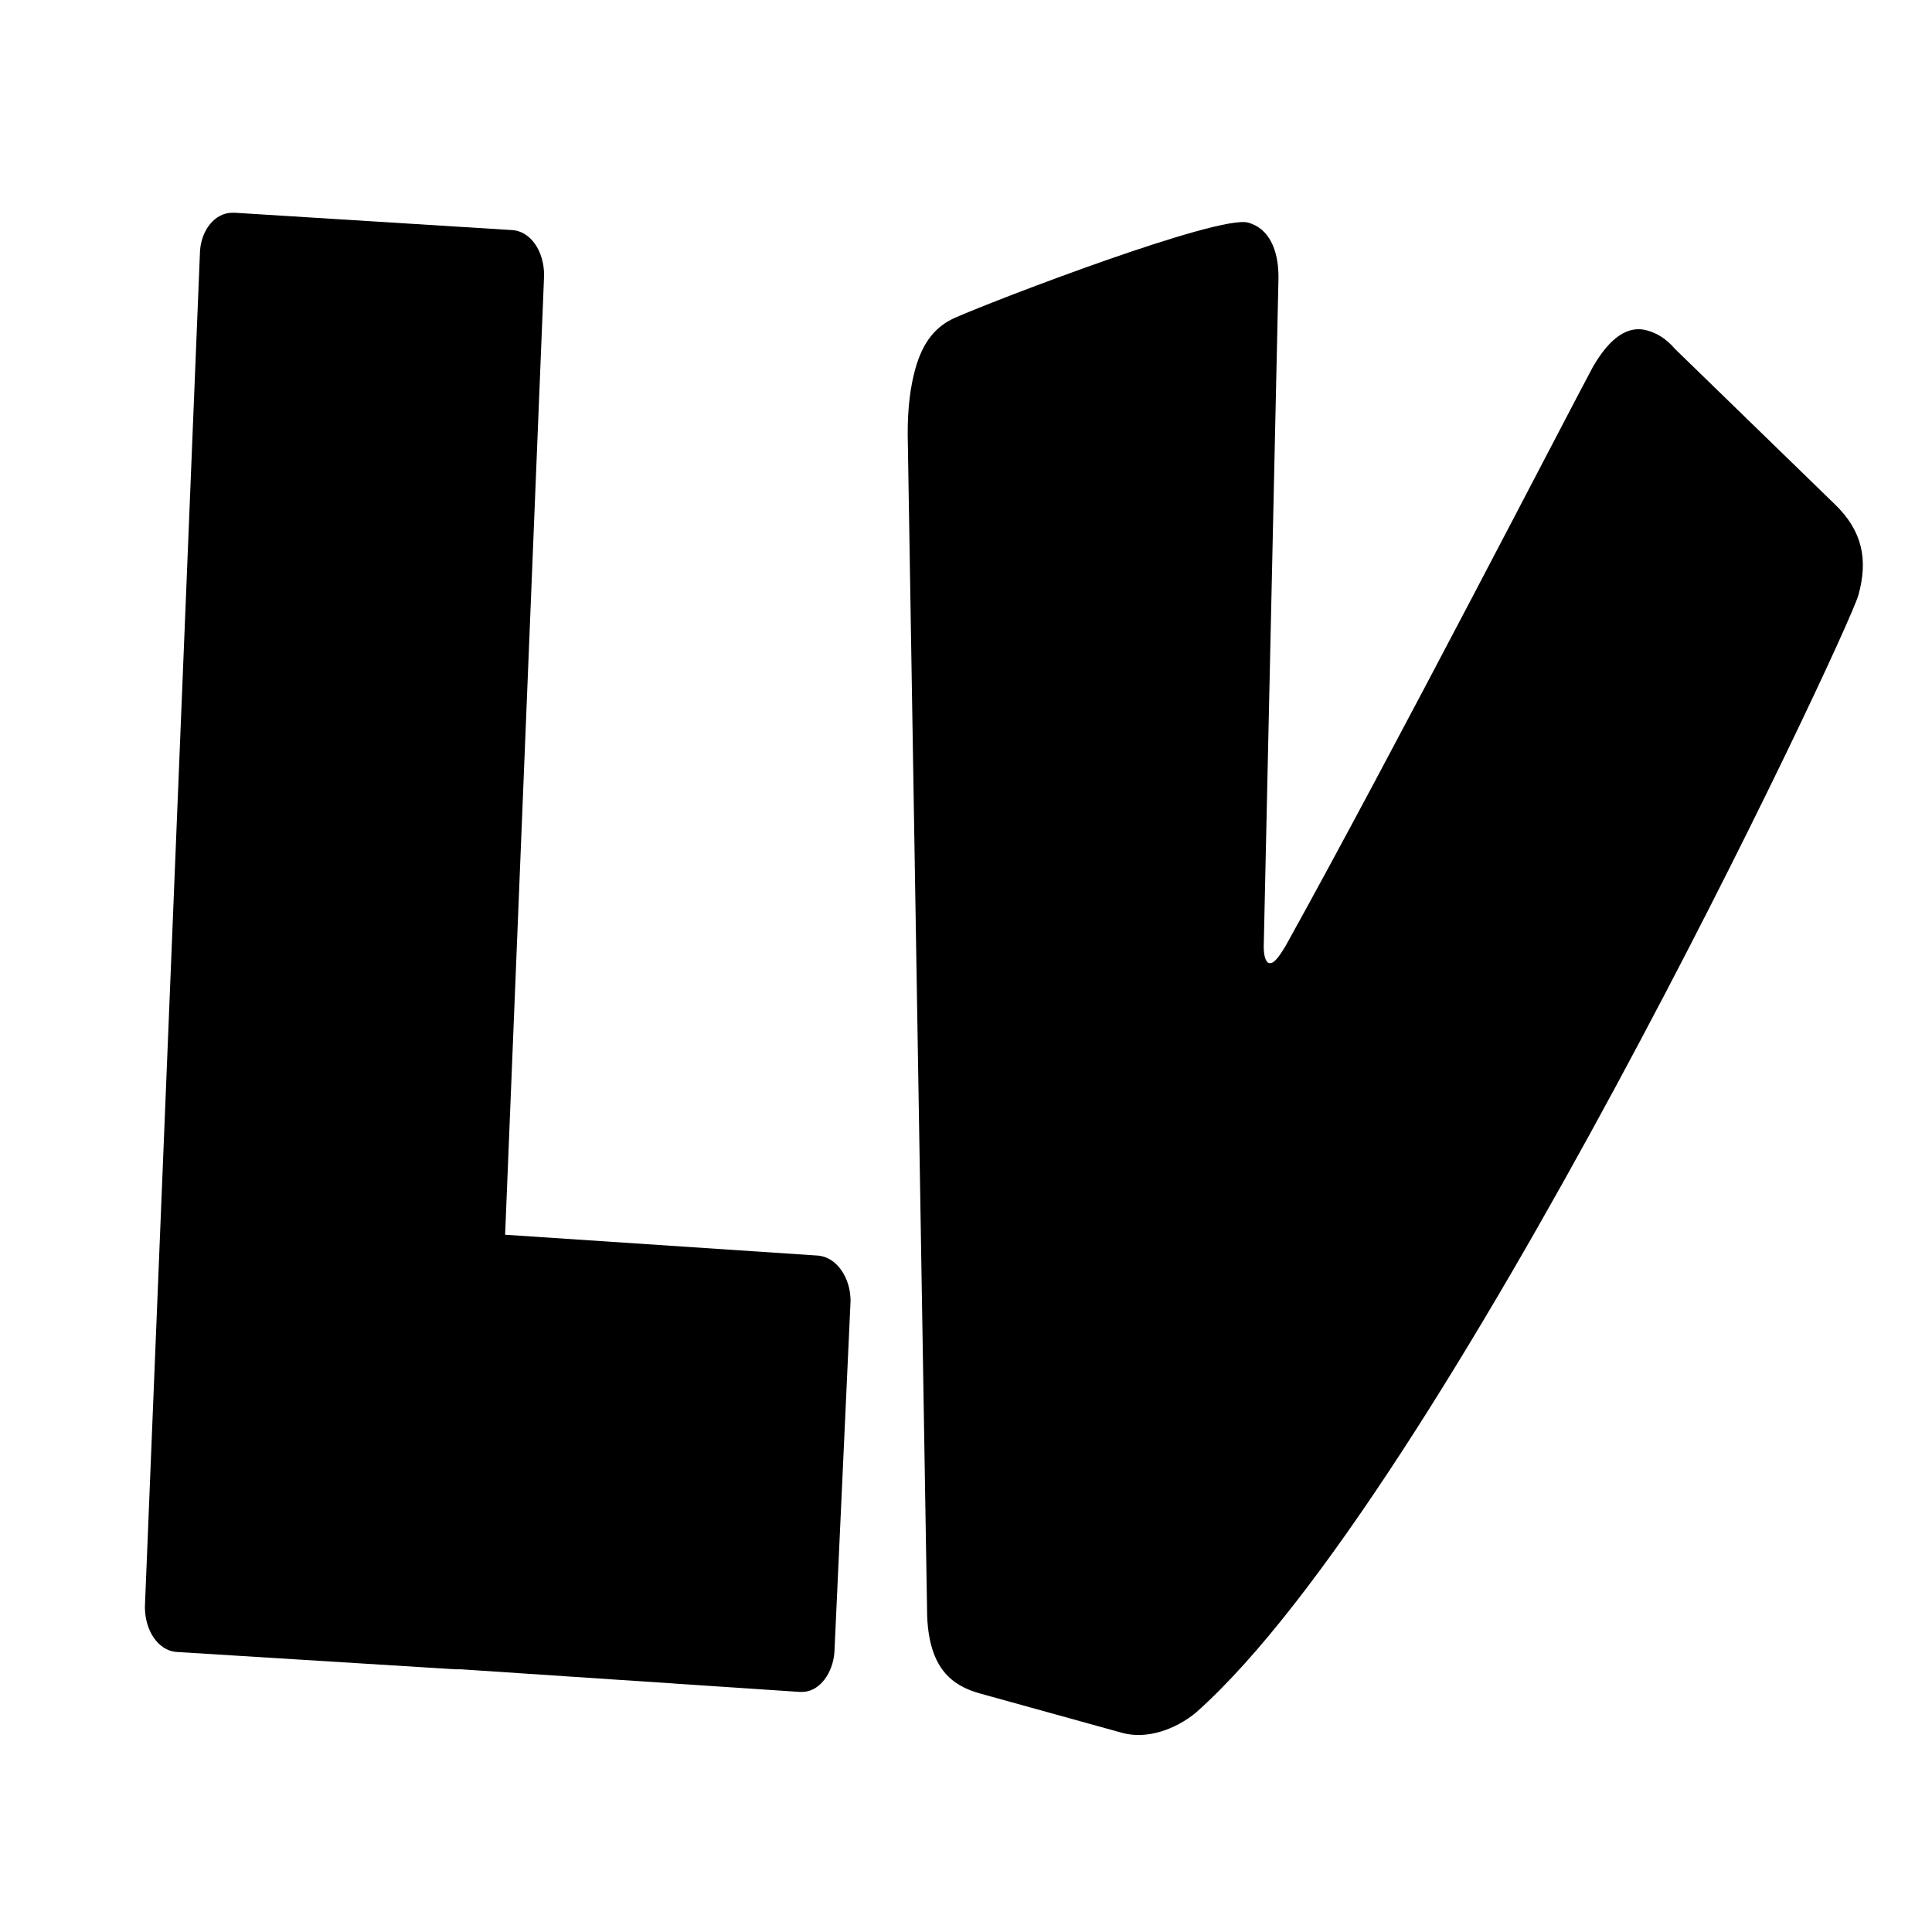
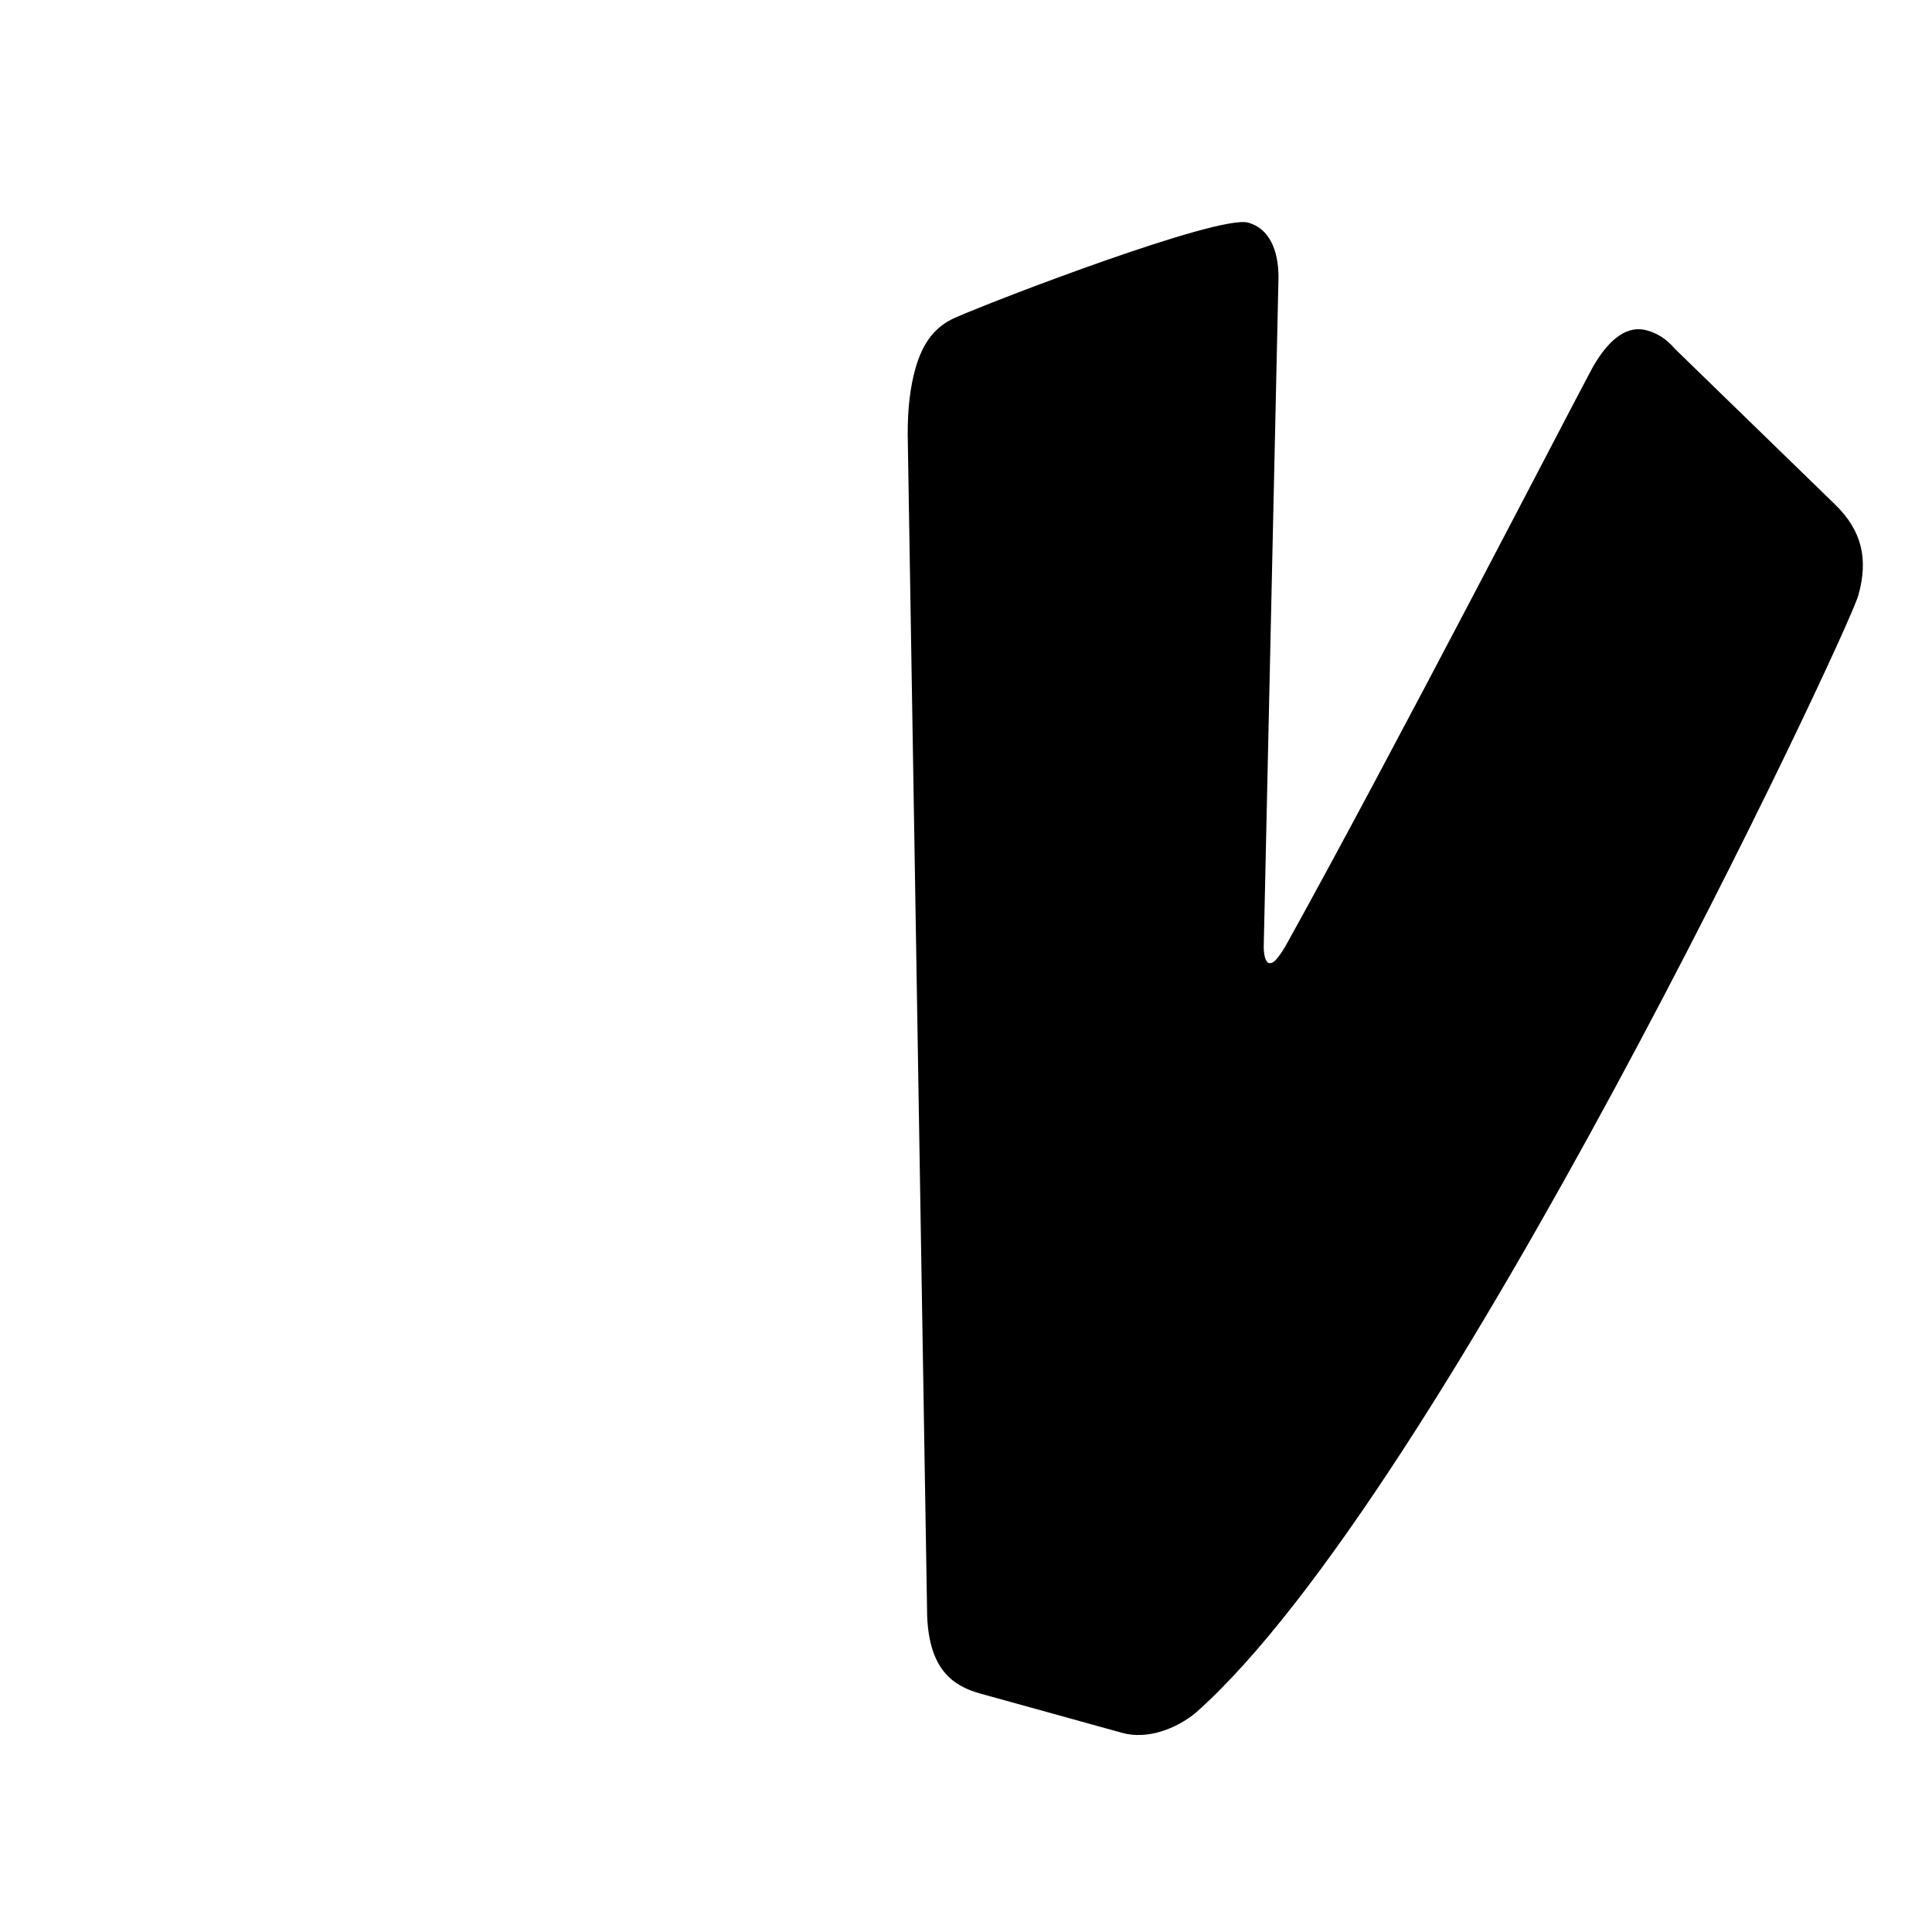
<svg xmlns="http://www.w3.org/2000/svg" width="40" height="40" viewBox="0 0 40 40" fill="none">
-   <rect width="40" height="40" fill="white" />
-   <path d="M16.608 35.029H16.552L9.54 34.561H9.428L3.64 34.201C3.278 34.165 3 33.769 3 33.266L4.141 5.196C4.169 4.765 4.447 4.405 4.809 4.405H4.864L10.625 4.765C10.987 4.801 11.265 5.196 11.265 5.7L10.458 25.564L16.942 25.996C17.331 26.032 17.61 26.464 17.61 26.932L17.276 34.201C17.248 34.633 16.97 35.029 16.608 35.029Z" fill="black" />
  <path d="M23.233 35.877L20.291 35.062C19.709 34.9 19.242 34.547 19.196 33.468L18.793 8.999C18.791 8.437 18.849 8.004 18.95 7.639C19.109 7.066 19.384 6.749 19.777 6.577C20.635 6.198 25.23 4.44 25.842 4.609C26.278 4.73 26.469 5.176 26.47 5.737L26.166 19.515C26.152 19.792 26.21 19.921 26.268 19.937C26.356 19.961 26.443 19.873 26.617 19.584C28.806 15.645 32.53 8.426 32.979 7.597C33.342 6.967 33.72 6.735 34.098 6.84C34.302 6.897 34.492 7.005 34.681 7.226L37.992 10.444C38.561 10.995 38.679 11.589 38.477 12.318C38.245 13.152 29.873 30.925 24.76 35.458C24.353 35.794 23.757 36.022 23.233 35.877Z" fill="black" />
</svg>